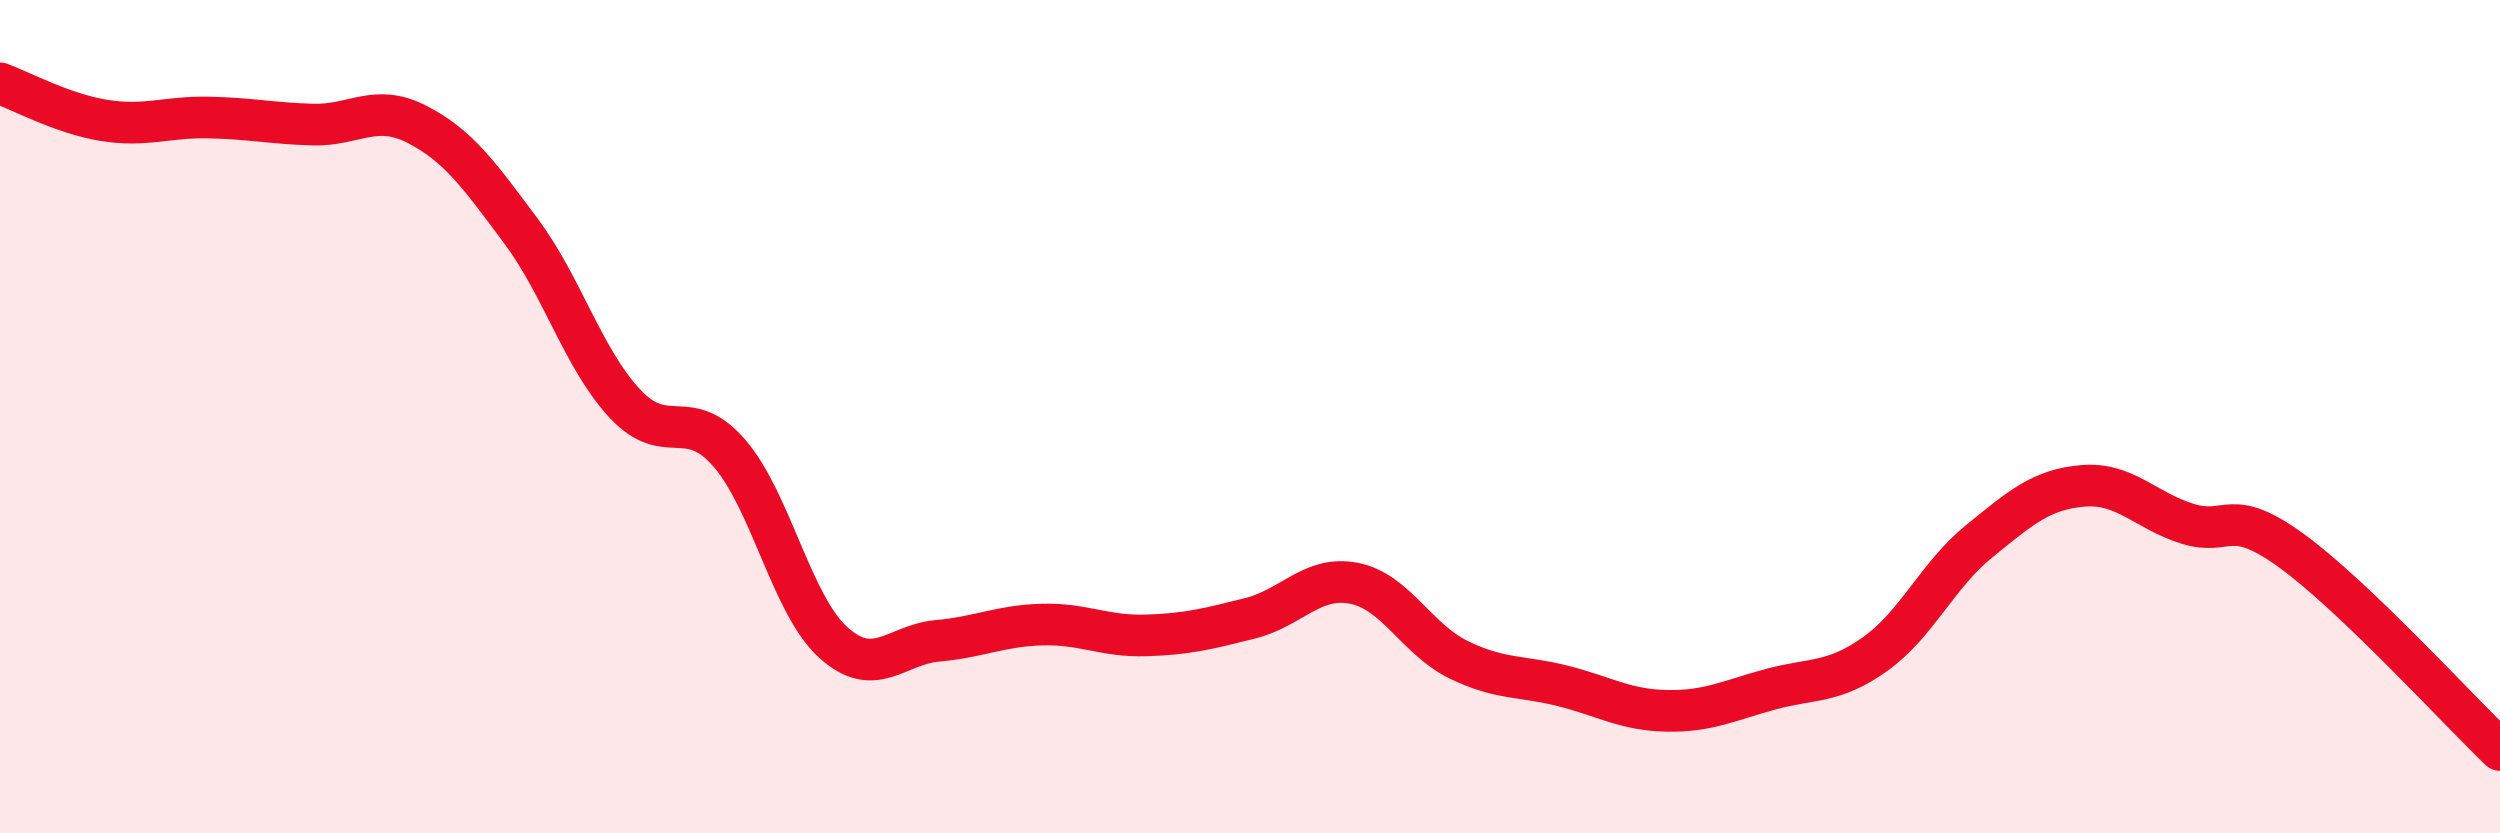
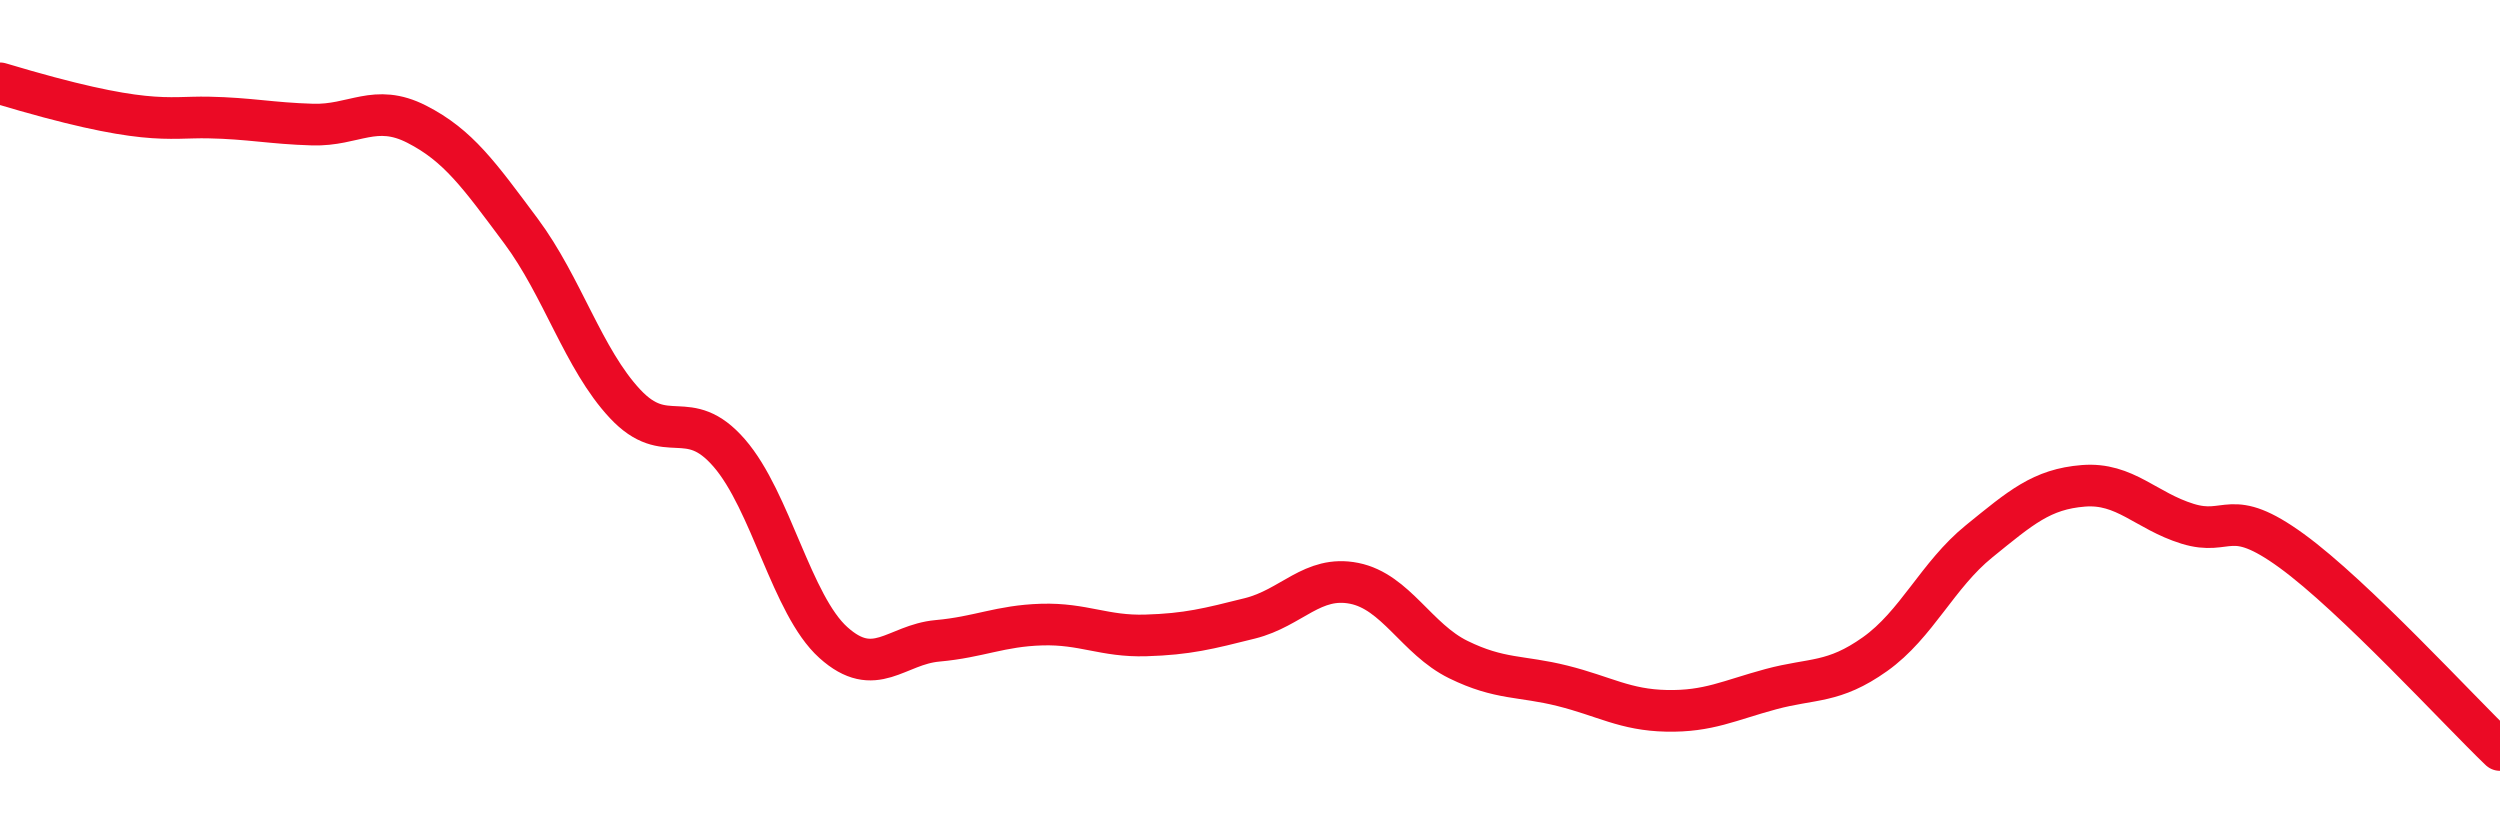
<svg xmlns="http://www.w3.org/2000/svg" width="60" height="20" viewBox="0 0 60 20">
-   <path d="M 0,2 C 0.5,2.18 1.5,2.73 2.5,2.89 C 3.5,3.05 4,2.8 5,2.82 C 6,2.84 6.5,2.96 7.5,2.99 C 8.5,3.02 9,2.47 10,2.98 C 11,3.49 11.5,4.2 12.5,5.54 C 13.5,6.88 14,8.62 15,9.69 C 16,10.76 16.5,9.72 17.5,10.87 C 18.5,12.02 19,14.52 20,15.42 C 21,16.32 21.5,15.47 22.5,15.38 C 23.5,15.29 24,15.02 25,14.99 C 26,14.96 26.5,15.28 27.5,15.25 C 28.5,15.22 29,15.09 30,14.84 C 31,14.59 31.5,13.8 32.5,14 C 33.5,14.2 34,15.34 35,15.83 C 36,16.32 36.5,16.21 37.5,16.46 C 38.5,16.71 39,17.04 40,17.06 C 41,17.08 41.5,16.81 42.5,16.54 C 43.5,16.27 44,16.41 45,15.7 C 46,14.99 46.5,13.8 47.5,12.99 C 48.5,12.18 49,11.74 50,11.66 C 51,11.58 51.5,12.26 52.5,12.57 C 53.5,12.88 53.5,12.13 55,13.22 C 56.5,14.31 59,17.04 60,18L60 20L0 20Z" fill="#EB0A25" opacity="0.1" stroke-linecap="round" stroke-linejoin="round" />
-   <path d="M 0,2 C 0.5,2.18 1.5,2.73 2.5,2.89 C 3.5,3.05 4,2.8 5,2.82 C 6,2.84 6.5,2.96 7.5,2.99 C 8.5,3.02 9,2.47 10,2.98 C 11,3.49 11.5,4.2 12.5,5.54 C 13.5,6.88 14,8.62 15,9.69 C 16,10.76 16.5,9.72 17.5,10.87 C 18.5,12.02 19,14.52 20,15.42 C 21,16.32 21.5,15.47 22.5,15.38 C 23.5,15.29 24,15.02 25,14.99 C 26,14.96 26.5,15.28 27.5,15.25 C 28.5,15.22 29,15.09 30,14.84 C 31,14.59 31.5,13.8 32.5,14 C 33.5,14.2 34,15.34 35,15.83 C 36,16.32 36.5,16.21 37.5,16.46 C 38.5,16.71 39,17.04 40,17.06 C 41,17.08 41.5,16.81 42.5,16.54 C 43.5,16.27 44,16.41 45,15.7 C 46,14.99 46.5,13.8 47.5,12.99 C 48.5,12.18 49,11.74 50,11.66 C 51,11.58 51.5,12.26 52.5,12.57 C 53.5,12.88 53.5,12.13 55,13.22 C 56.5,14.31 59,17.04 60,18" stroke="#EB0A25" stroke-width="1" fill="none" stroke-linecap="round" stroke-linejoin="round" />
+   <path d="M 0,2 C 3.5,3.05 4,2.8 5,2.82 C 6,2.84 6.5,2.96 7.5,2.99 C 8.5,3.02 9,2.47 10,2.98 C 11,3.49 11.5,4.2 12.5,5.54 C 13.5,6.88 14,8.62 15,9.69 C 16,10.76 16.5,9.72 17.5,10.87 C 18.5,12.02 19,14.52 20,15.42 C 21,16.32 21.5,15.47 22.5,15.38 C 23.5,15.29 24,15.02 25,14.99 C 26,14.96 26.5,15.28 27.5,15.25 C 28.5,15.22 29,15.09 30,14.84 C 31,14.59 31.5,13.8 32.5,14 C 33.5,14.2 34,15.34 35,15.83 C 36,16.32 36.5,16.21 37.5,16.46 C 38.5,16.71 39,17.04 40,17.06 C 41,17.08 41.5,16.81 42.5,16.54 C 43.5,16.27 44,16.41 45,15.7 C 46,14.99 46.5,13.8 47.5,12.99 C 48.5,12.18 49,11.74 50,11.66 C 51,11.58 51.5,12.26 52.5,12.57 C 53.5,12.88 53.5,12.13 55,13.22 C 56.5,14.31 59,17.04 60,18" stroke="#EB0A25" stroke-width="1" fill="none" stroke-linecap="round" stroke-linejoin="round" />
</svg>